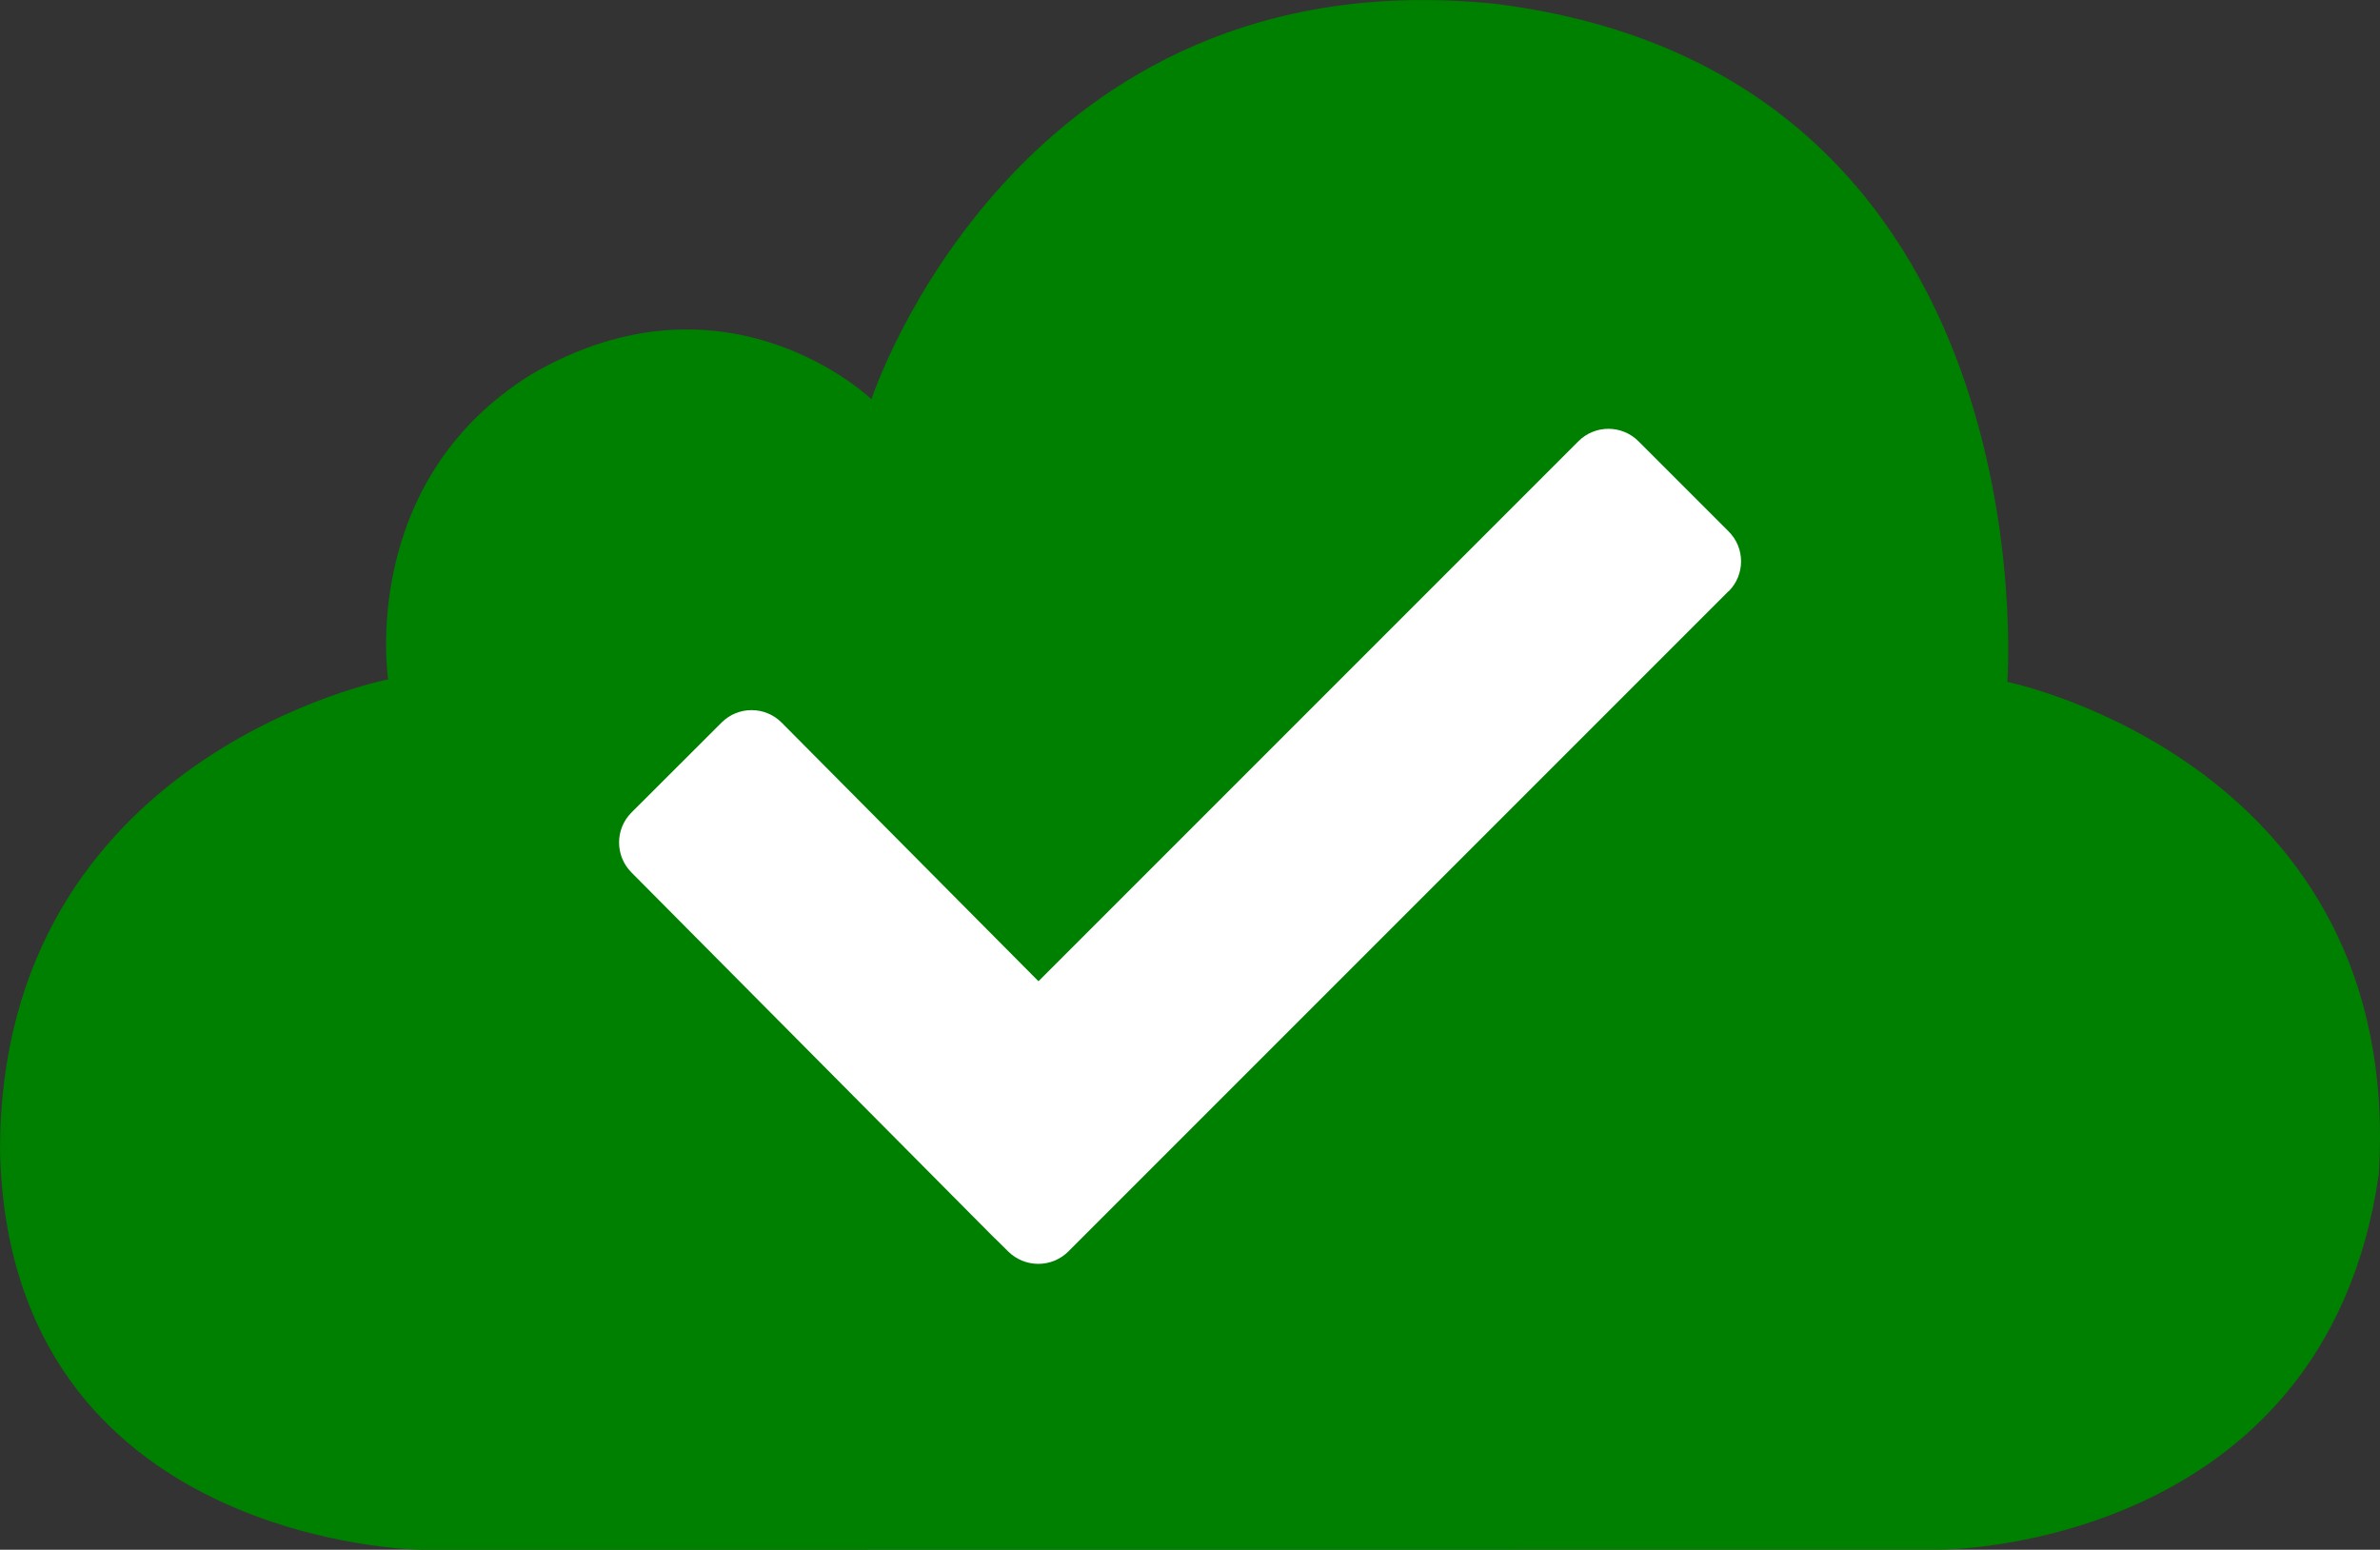
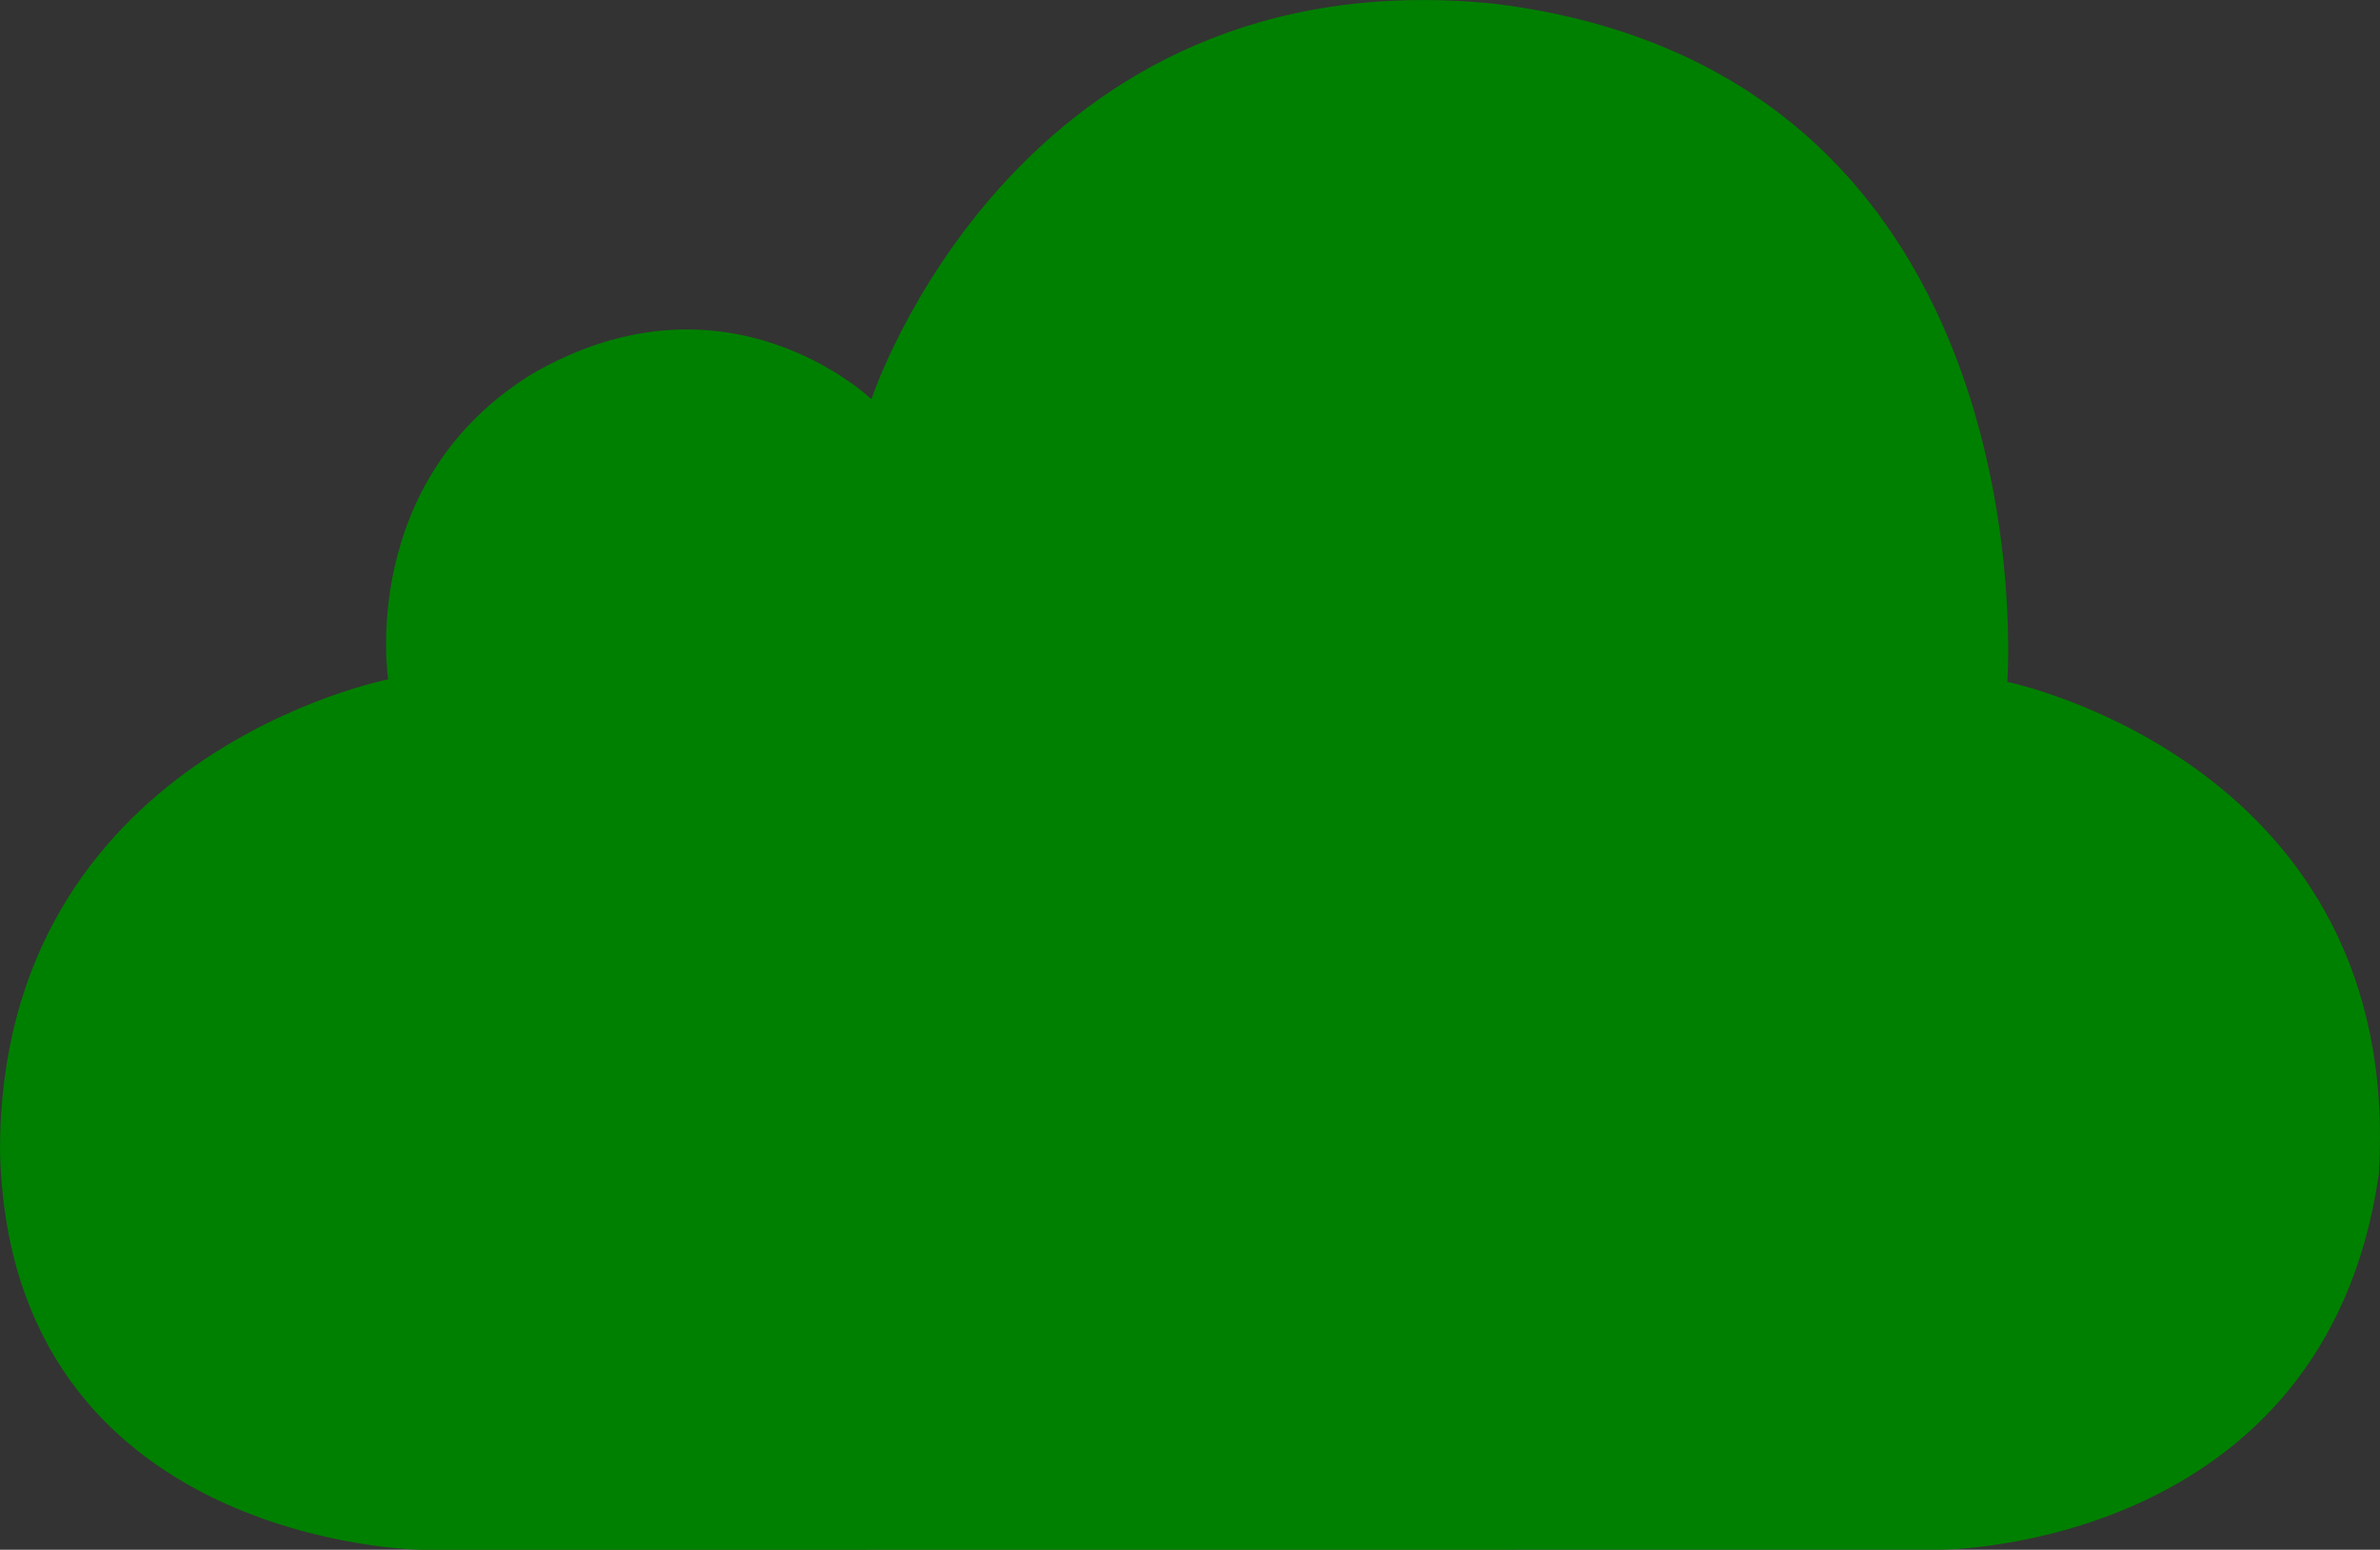
<svg xmlns="http://www.w3.org/2000/svg" xmlns:ns1="http://www.inkscape.org/namespaces/inkscape" xmlns:ns2="http://sodipodi.sourceforge.net/DTD/sodipodi-0.dtd" version="1.1" width="48" height="31.253" viewBox="0 0 48 31.253" id="svg2" ns1:version="0.91 r13725" ns2:docname="icono-webapps_1.svg">
  <rect x="0" y="0" width="48" height="31.253" fill="#333333" stroke="none" />
  <defs id="defs8" />
  <ns2:namedview pagecolor="#ffffff" bordercolor="#666666" borderopacity="1" objecttolerance="10" gridtolerance="10" guidetolerance="10" ns1:pageopacity="0" ns1:pageshadow="2" ns1:window-width="1920" ns1:window-height="1018" id="namedview6" showgrid="false" ns1:zoom="14.75" ns1:cx="8.7637119" ns1:cy="6.001" ns1:window-x="-8" ns1:window-y="-8" ns1:window-maximized="1" ns1:current-layer="svg2" fit-margin-top="0" fit-margin-left="0" fit-margin-right="0" fit-margin-bottom="0" />
  <path d="m 39.139,31.251 c 0,0 7.75,0.008 8.837,-7.573 0.517,-8.292 -7.492,-9.927 -7.492,-9.927 0,0 0.913,-12.277 -10.337,-13.675 -9.64,-0.983 -12.572,7.975 -12.572,7.975 0,0 -2.904,-2.791 -6.843,-0.511 C 7.206,9.715 7.829,13.7 7.829,13.7 7.829,13.7 0,15.222 0,23.203 c 0.177,7.969 8.506,8.051 8.506,8.051" id="path4" style="fill:#008000;fill-opacity:1" ns1:connector-curvature="0" />
-   <path d="m 34.864,11.92 -13.319,13.319 c -0.334,0.331 -0.873,0.331 -1.21,0 l -0.27,-0.267 0,0.003 -7.329,-7.38 c -0.334,-0.334 -0.334,-0.876 0,-1.21 l 1.817,-1.814 c 0.334,-0.334 0.876,-0.334 1.21,0 L 20.944,19.788 31.834,8.898 c 0.334,-0.334 0.876,-0.334 1.21,0 l 1.817,1.817 c 0.337,0.334 0.337,0.873 0.003,1.21 z" id="path4-9" ns1:connector-curvature="0" style="fill:#ffffff" ns2:nodetypes="ccccccccccssccc" />
</svg>